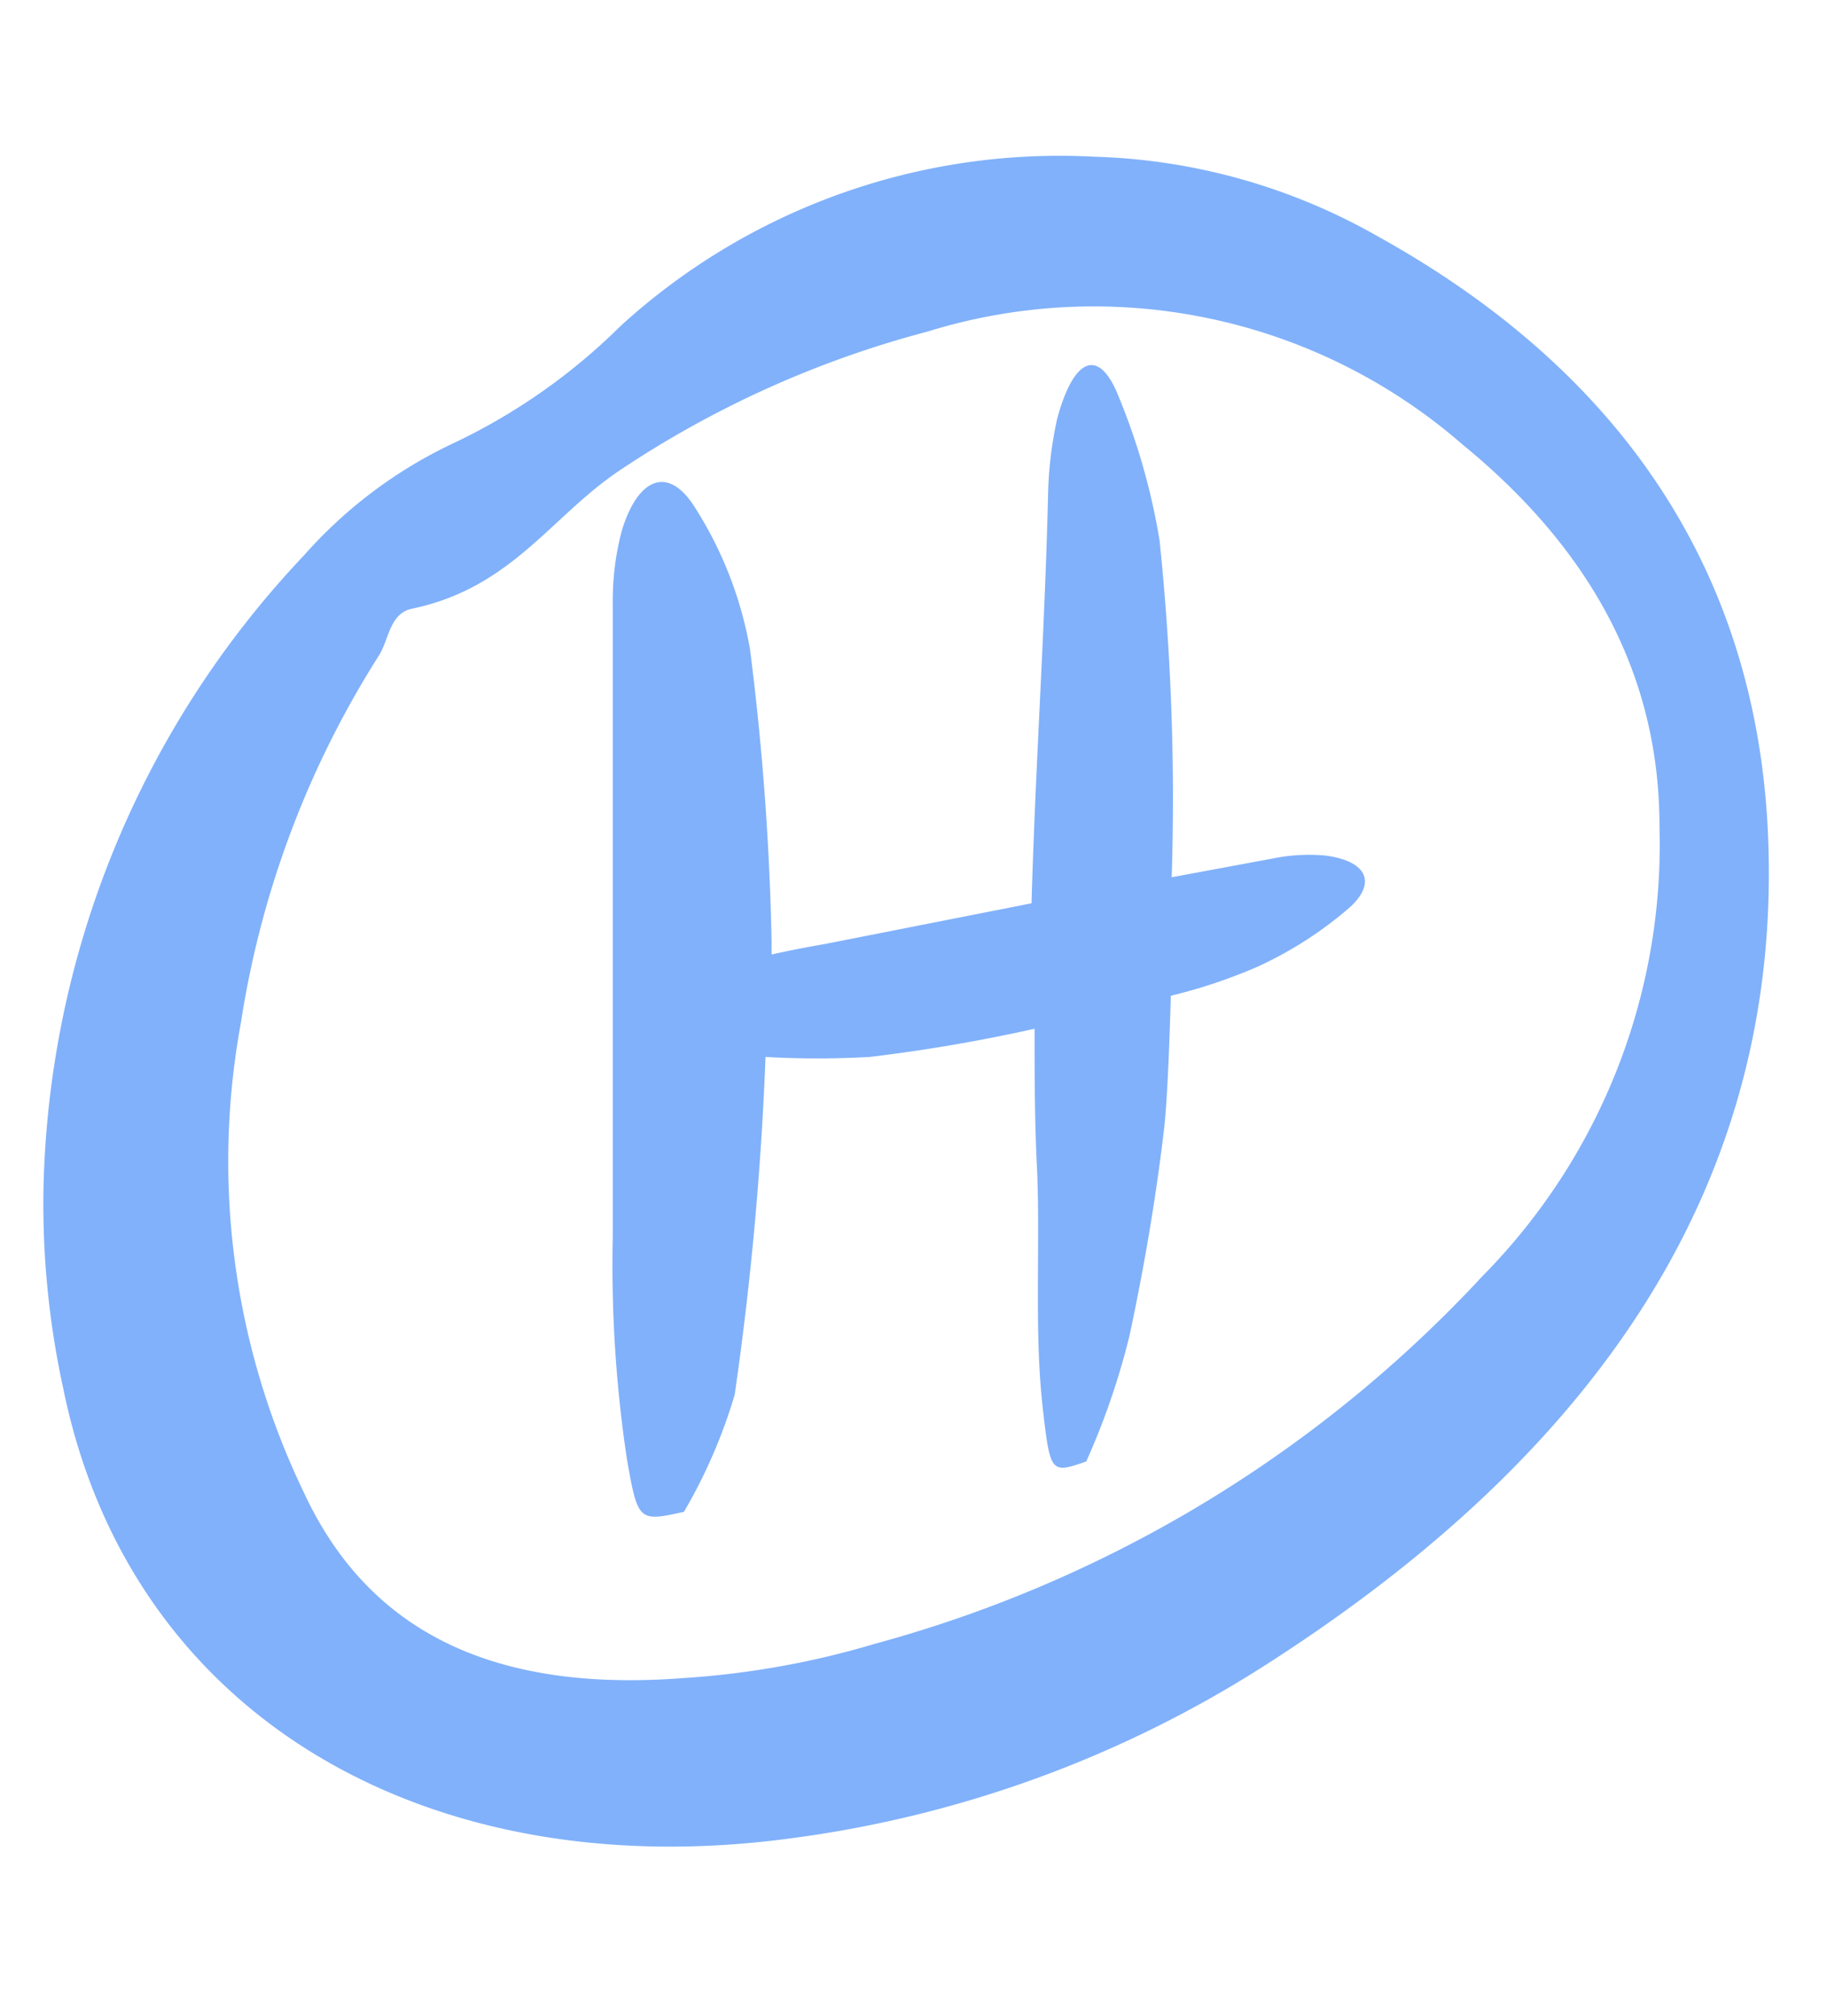
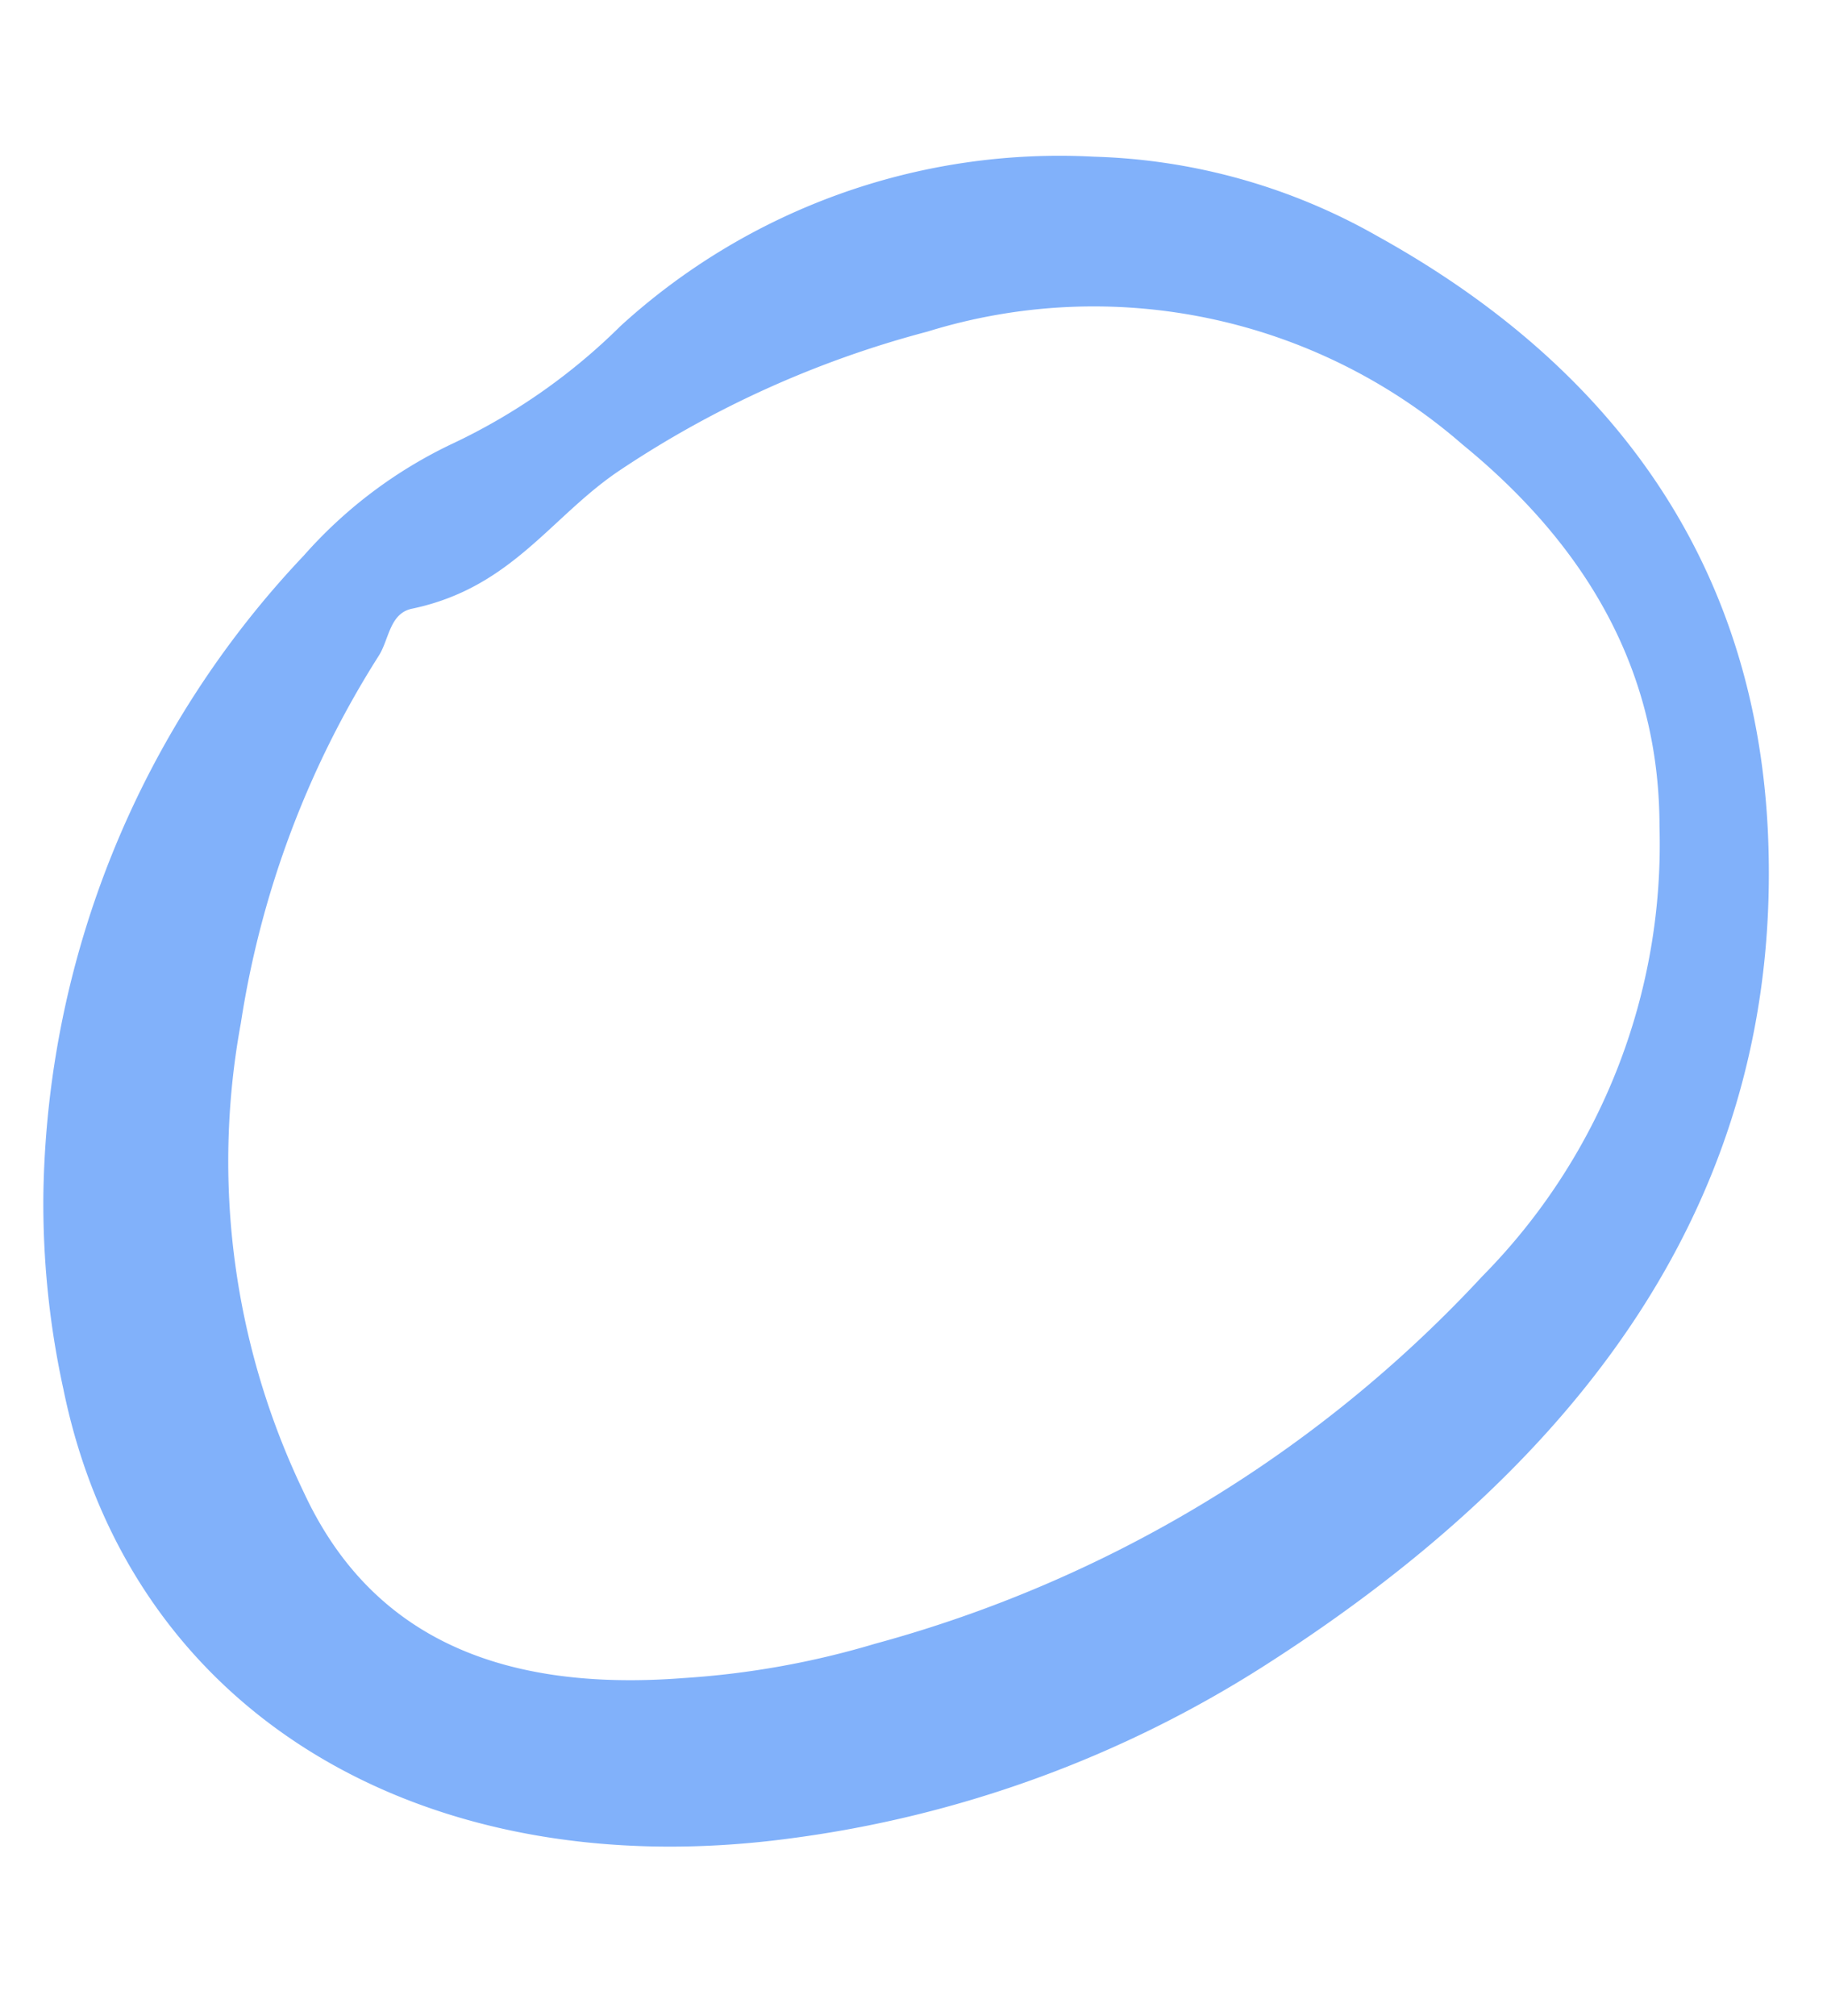
<svg xmlns="http://www.w3.org/2000/svg" id="Calque_1" data-name="Calque 1" width="42.1" height="46.44" viewBox="0 0 42.1 46.44">
  <defs>
    <style>
      .cls-1 {
        fill: #81b1fa;
      }
    </style>
  </defs>
  <title>picto-hopitaux-carte</title>
  <g>
    <path class="cls-1" d="M40.74,19.21c-.26-5.82-3.17-10.54-9-13.77a14,14,0,0,0-6.53-1.83,15,15,0,0,0-10.91,3.9,13.93,13.93,0,0,1-3.85,2.7A10.63,10.63,0,0,0,7,12.8,21.88,21.88,0,0,0,1,27.49,20,20,0,0,0,1.46,32C3,39.54,9.83,43.46,18.16,42.36a26.73,26.73,0,0,0,11-4C36.6,33.6,41.1,27.43,40.74,19.21ZM34.16,29.4a29.7,29.7,0,0,1-14,8.47,19.79,19.79,0,0,1-4.42.79C11.31,39,8.47,37.55,7,34.38A17.58,17.58,0,0,1,5.55,23.57a22,22,0,0,1,3.17-8.45c.25-.38.25-1,.79-1.1,2.31-.49,3.2-2.15,4.81-3.21a23.51,23.51,0,0,1,7.05-3.17,12.94,12.94,0,0,1,12.33,2.6c3.23,2.64,4.54,5.63,4.54,8.8A14.15,14.15,0,0,1,34.16,29.4Z" />
-     <path class="cls-1" d="M30.54,19.71a4.16,4.16,0,0,0-1.22.07L27,20.21a57.58,57.58,0,0,0-.28-7.76,15.07,15.07,0,0,0-1-3.45c-.45-1-1-.69-1.36.65a8.93,8.93,0,0,0-.21,1.79c-.08,3.22-.29,6.18-.38,9.37L19,21.75c-.41.07-.82.15-1.22.24,0-.1,0-.21,0-.29a62.58,62.58,0,0,0-.5-6.76A8.93,8.93,0,0,0,16,11.67c-.59-.93-1.29-.69-1.67.55a6.29,6.29,0,0,0-.21,1.68c0,4.87,0,9.74,0,14.61a30,30,0,0,0,.33,5.13c.25,1.41.27,1.42,1.31,1.19a12.17,12.17,0,0,0,1.17-2.7,74.24,74.24,0,0,0,.71-7.78,21.36,21.36,0,0,0,2.4,0,37.89,37.89,0,0,0,3.8-.65c0,1.06,0,2.15.06,3.3.07,1.83-.07,3.7.13,5.45.17,1.5.19,1.5,1,1.22a16.85,16.85,0,0,0,1-2.91c.33-1.55.6-3.11.79-4.72.07-.59.12-1.72.16-3.1a12.11,12.11,0,0,0,2-.67,8.84,8.84,0,0,0,2.15-1.39C31.73,20.31,31.47,19.83,30.54,19.71Z" />
  </g>
</svg>